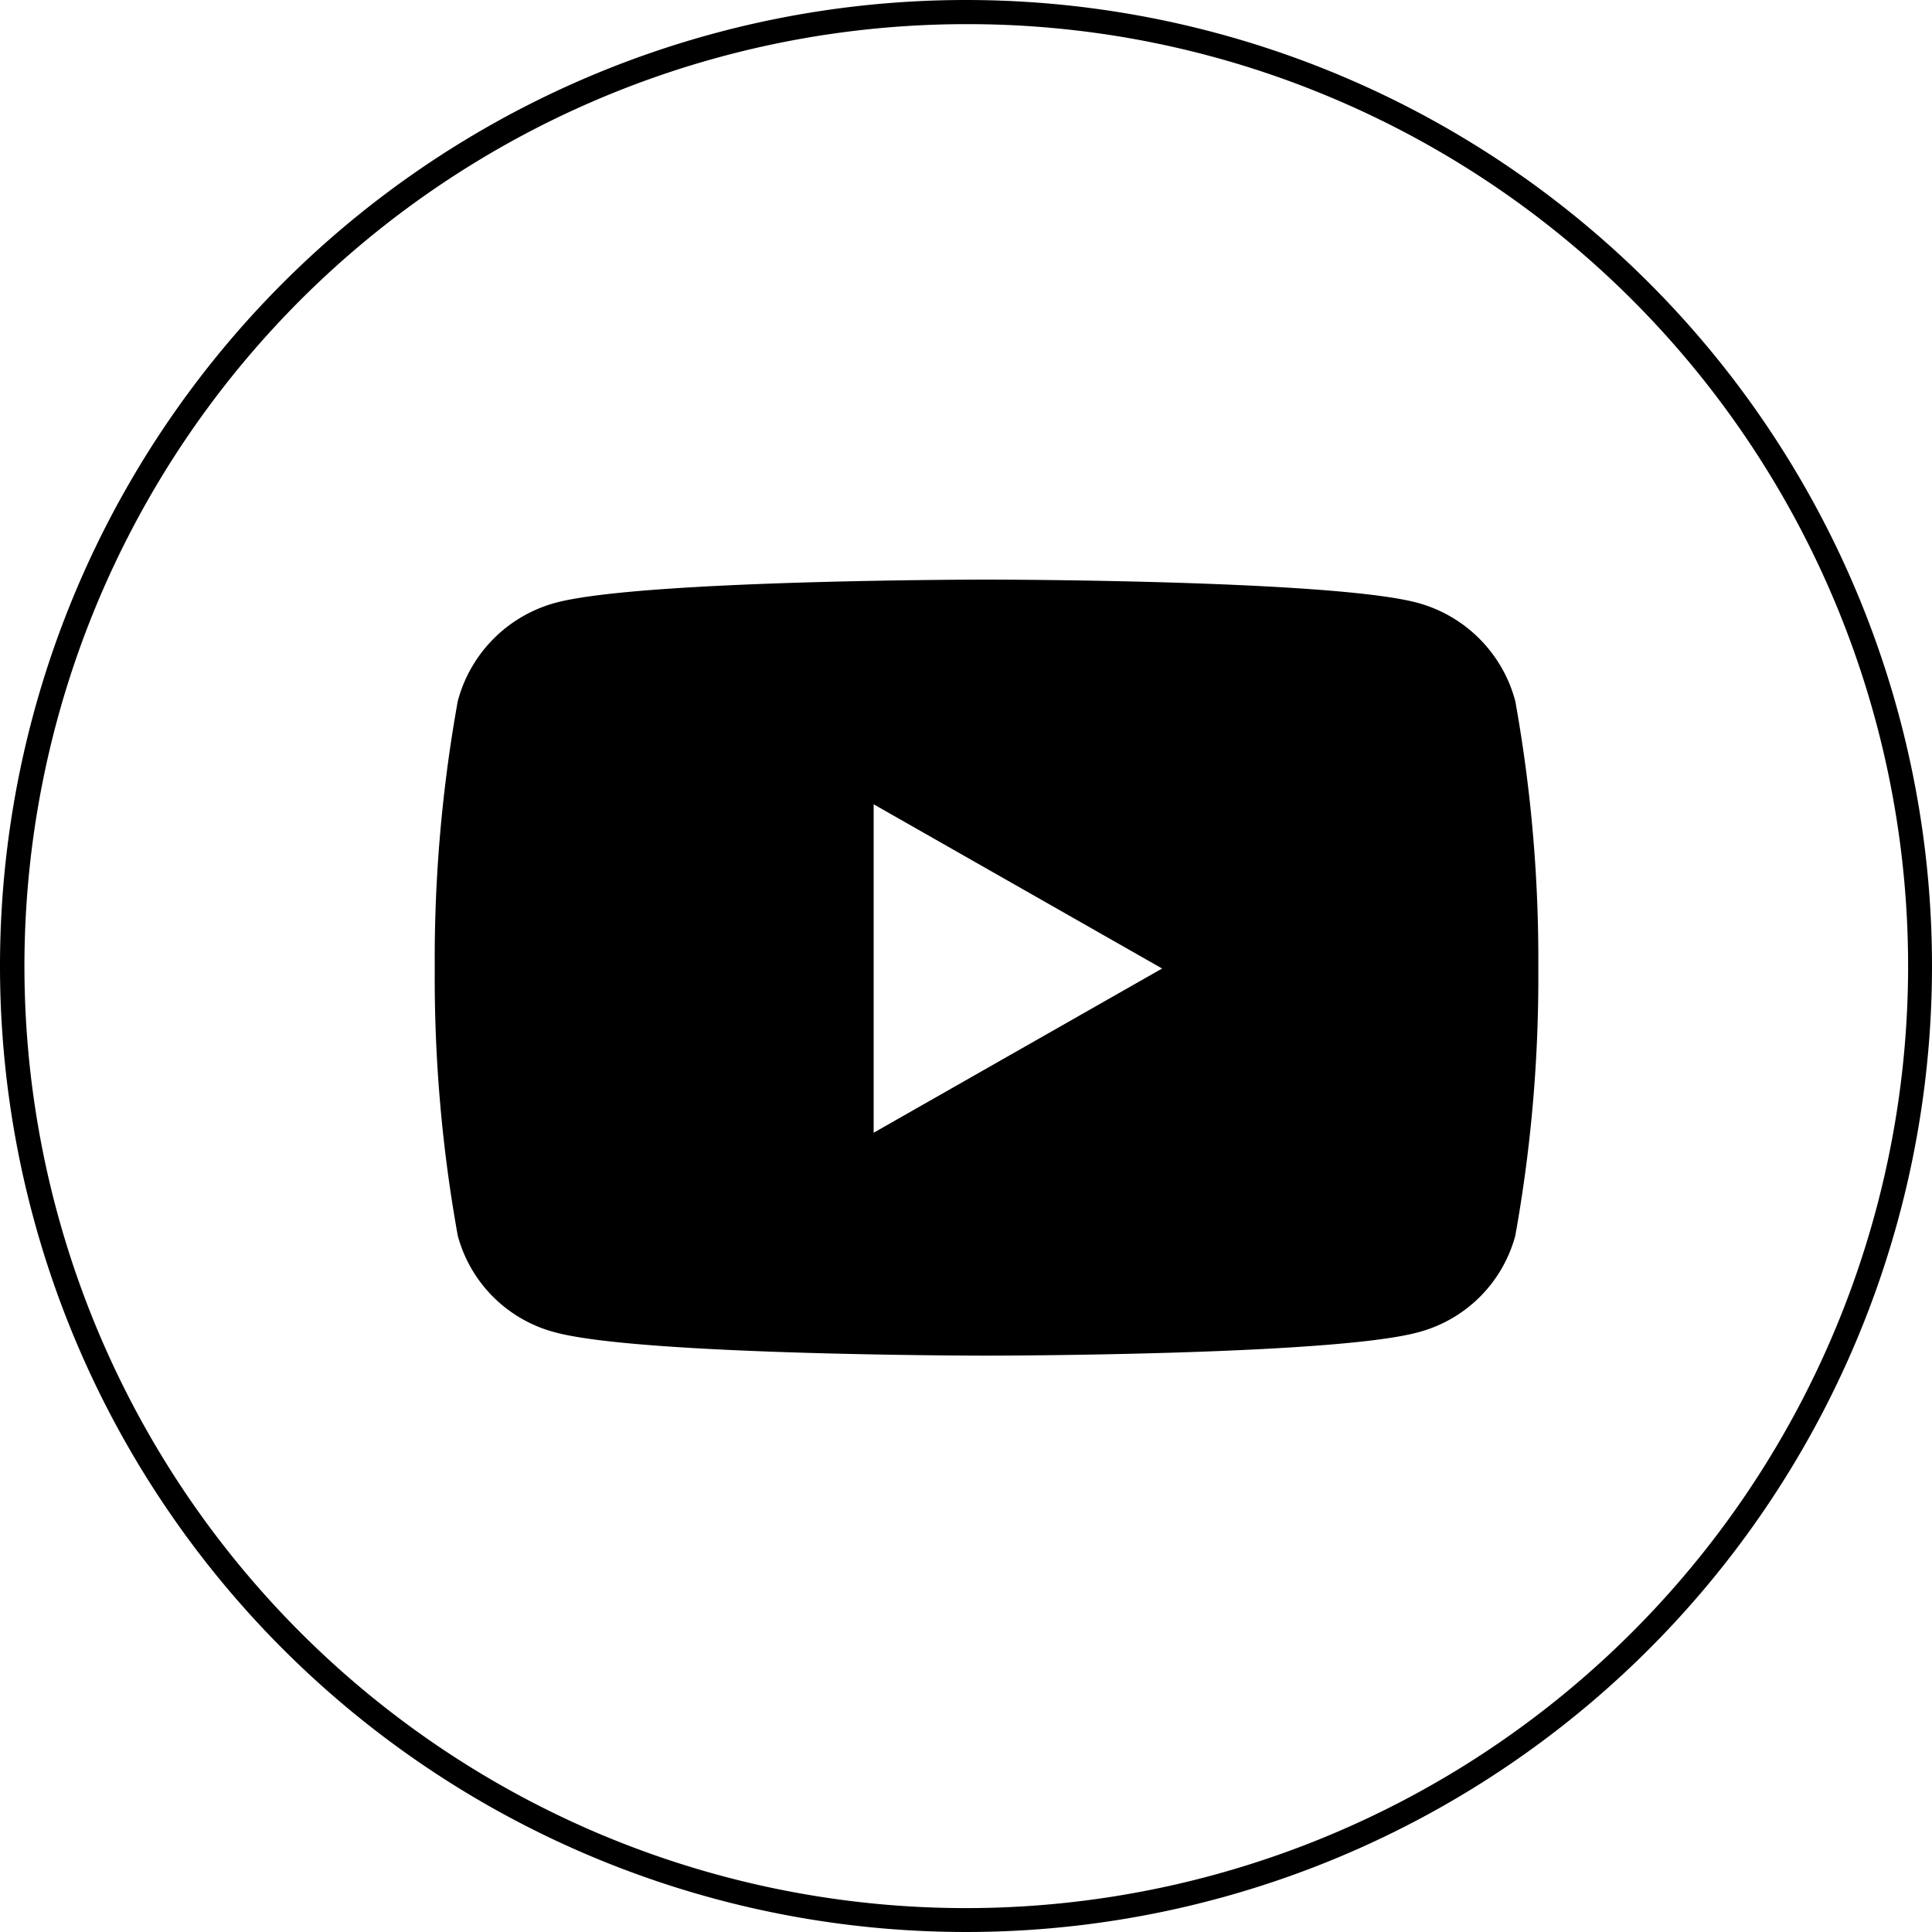
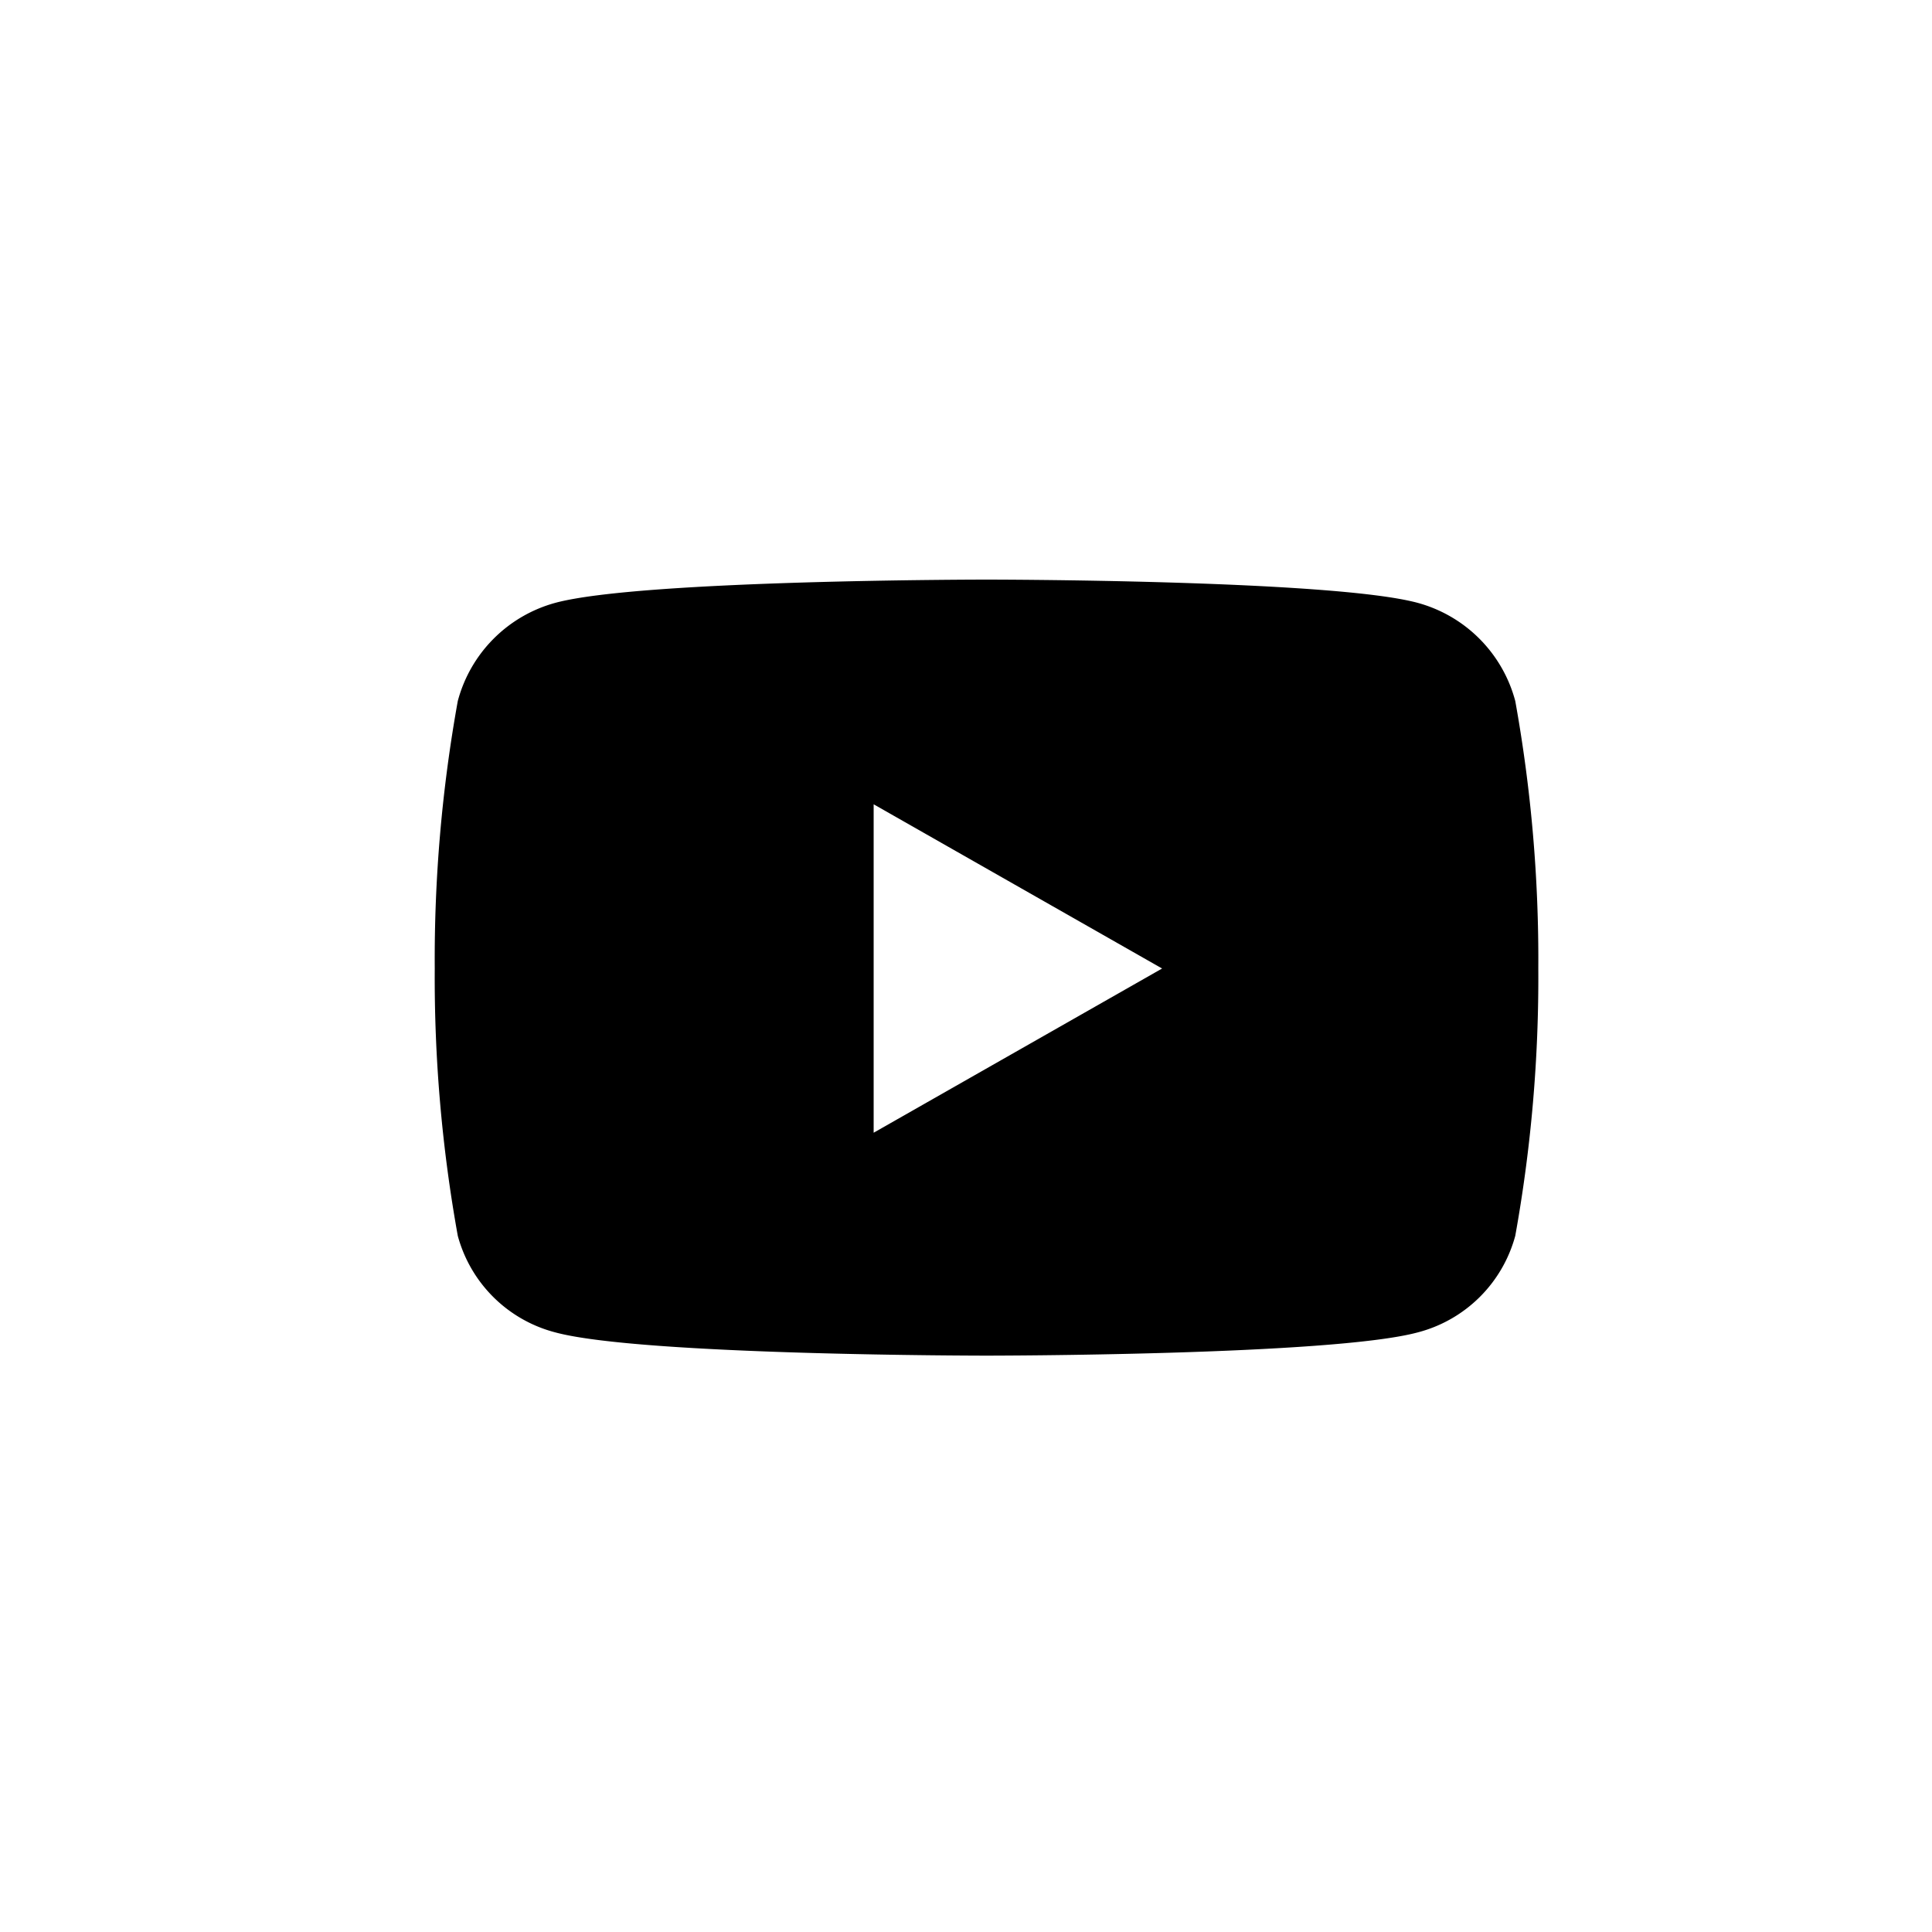
<svg xmlns="http://www.w3.org/2000/svg" width="40" height="40" viewBox="0 0 40 40">
  <g id="グループ_1841" data-name="グループ 1841" transform="translate(-1487 -30)">
-     <path id="楕円形_1" data-name="楕円形 1" d="M20,.5a19.505,19.505,0,0,0-7.59,37.468A19.505,19.505,0,0,0,27.59,2.032,19.378,19.378,0,0,0,20,.5M20,0A20,20,0,1,1,0,20,20,20,0,0,1,20,0Z" transform="translate(1487 30)" />
    <path id="Icon_awesome-youtube" data-name="Icon awesome-youtube" d="M23.422,7.014A2.871,2.871,0,0,0,21.4,4.981C19.62,4.5,12.475,4.5,12.475,4.5s-7.145,0-8.927.481a2.871,2.871,0,0,0-2.02,2.033,30.119,30.119,0,0,0-.477,5.536,30.119,30.119,0,0,0,.477,5.536,2.828,2.828,0,0,0,2.02,2c1.782.481,8.927.481,8.927.481s7.145,0,8.927-.481a2.828,2.828,0,0,0,2.02-2,30.119,30.119,0,0,0,.477-5.536,30.119,30.119,0,0,0-.477-5.536ZM10.138,15.947V9.152l5.972,3.4-5.972,3.4Z" transform="translate(1494.95 37.5)" />
  </g>
</svg>